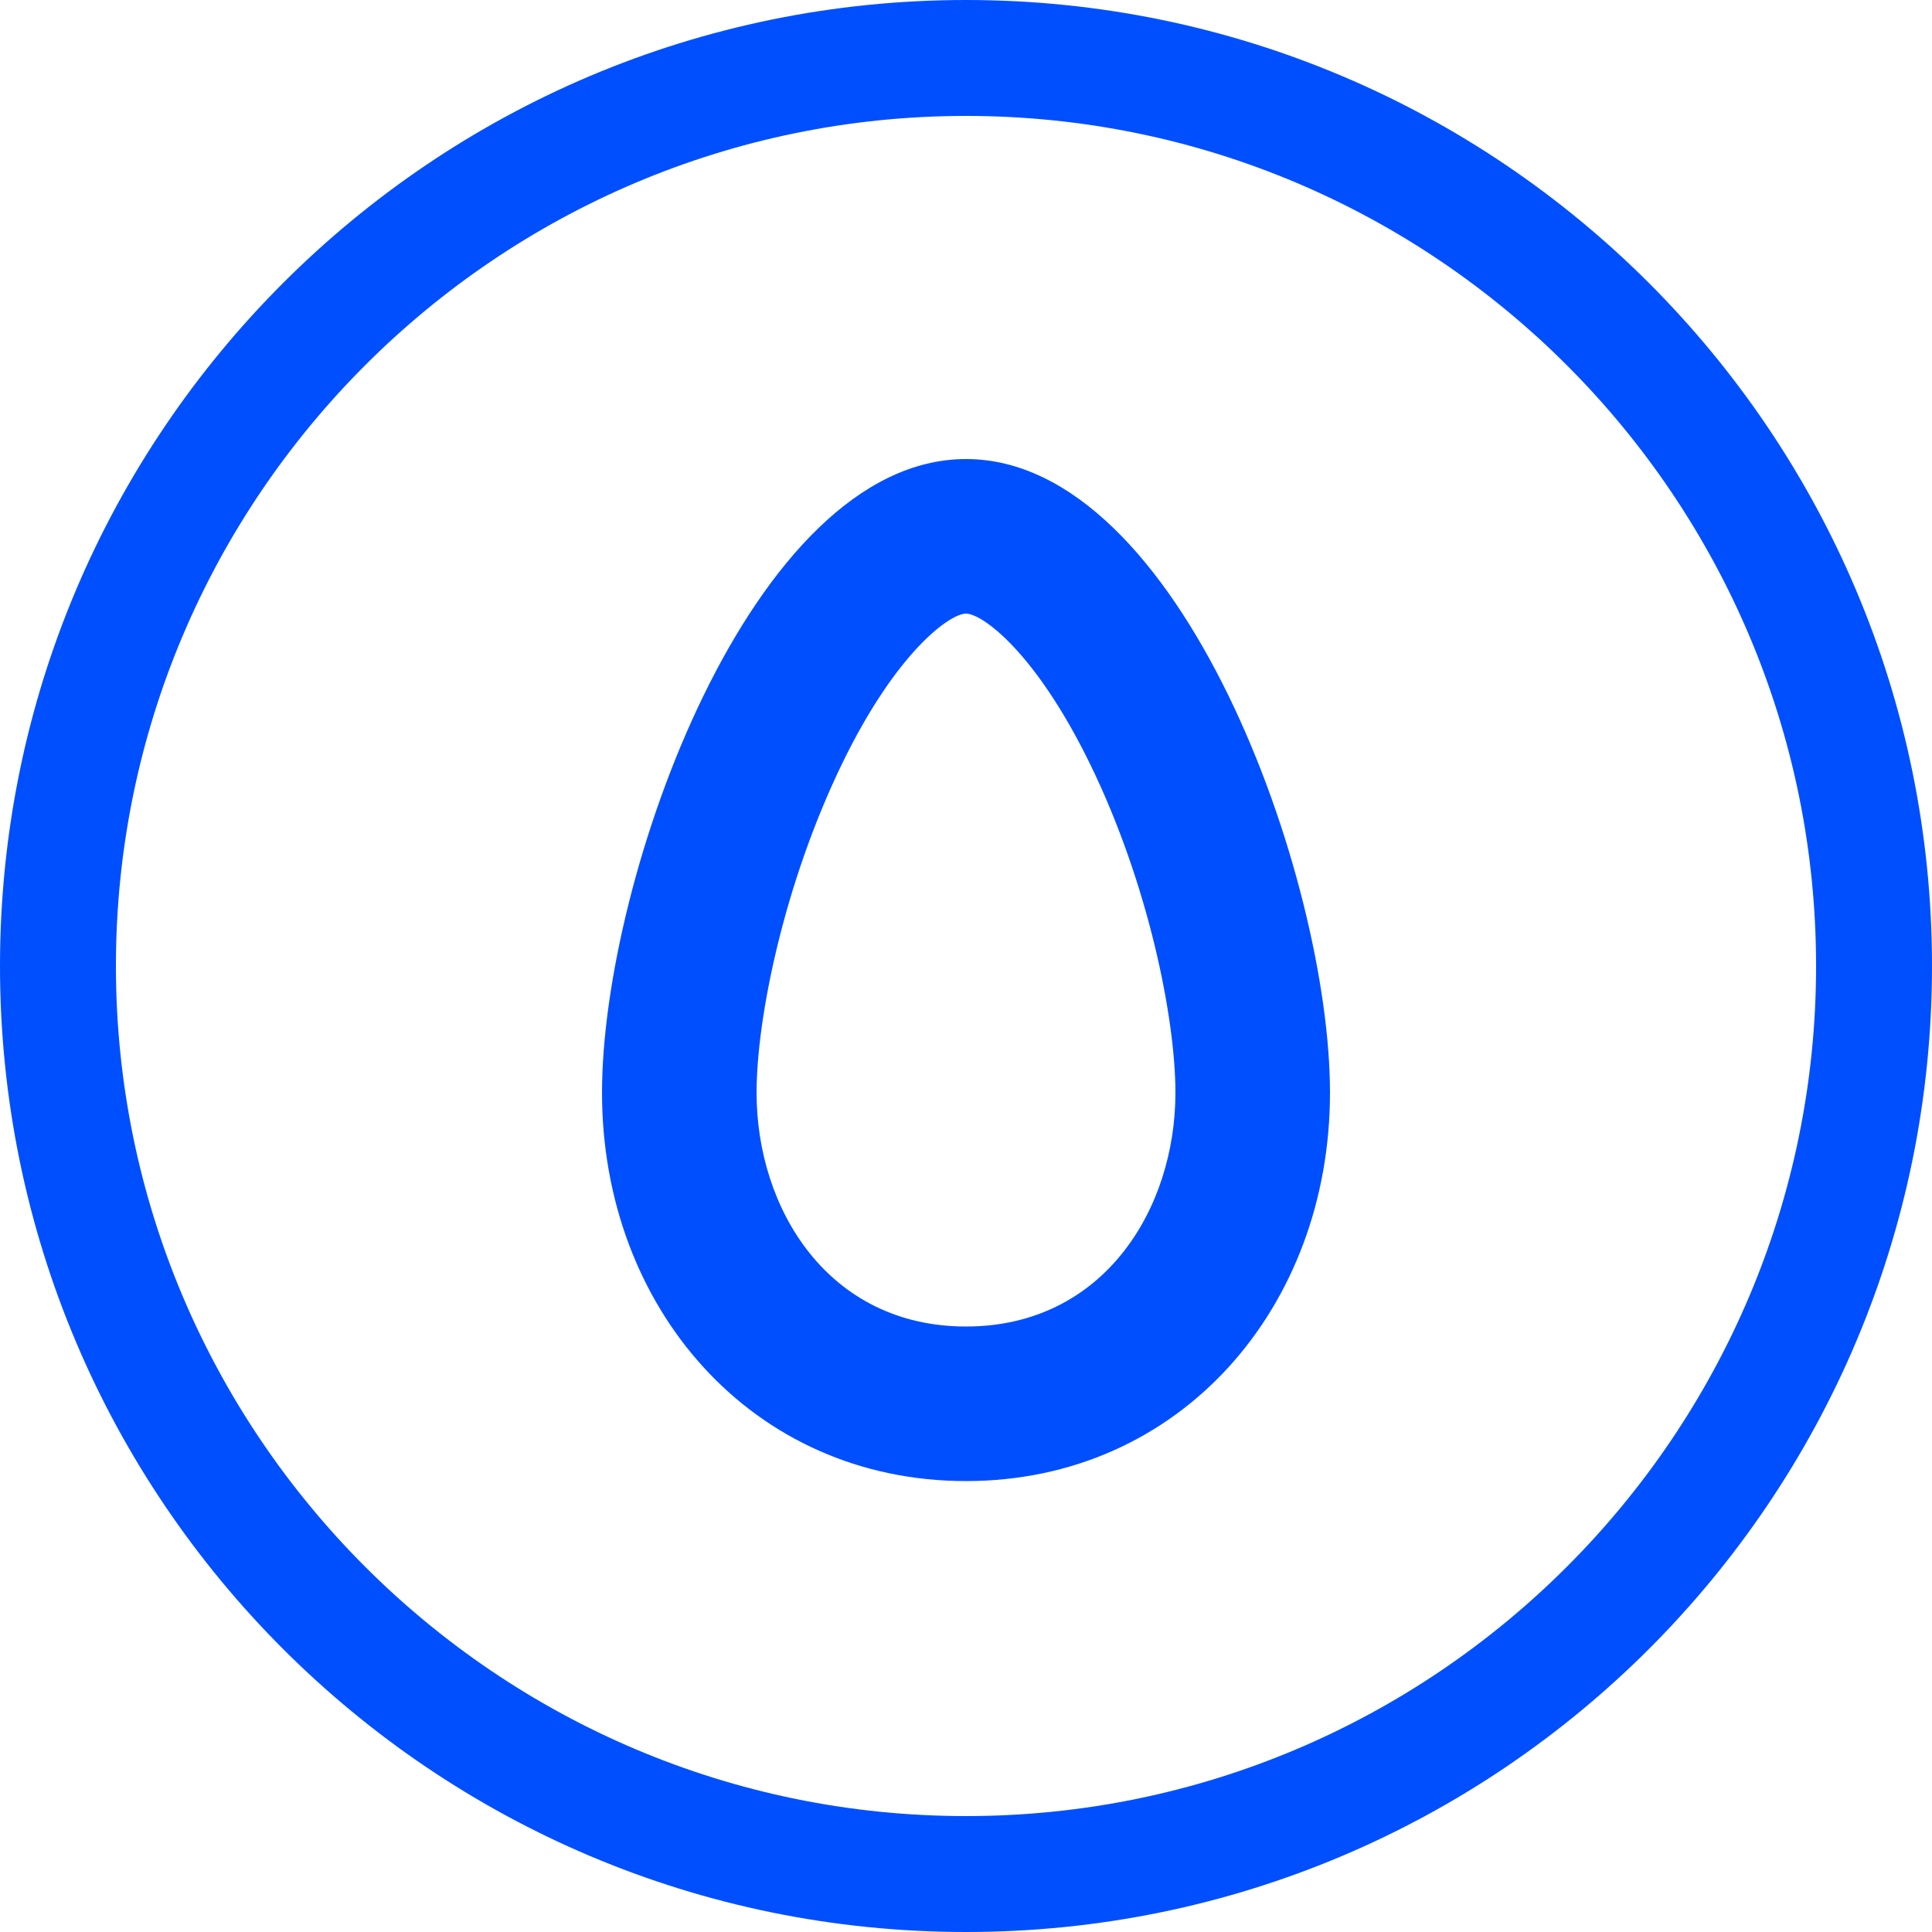
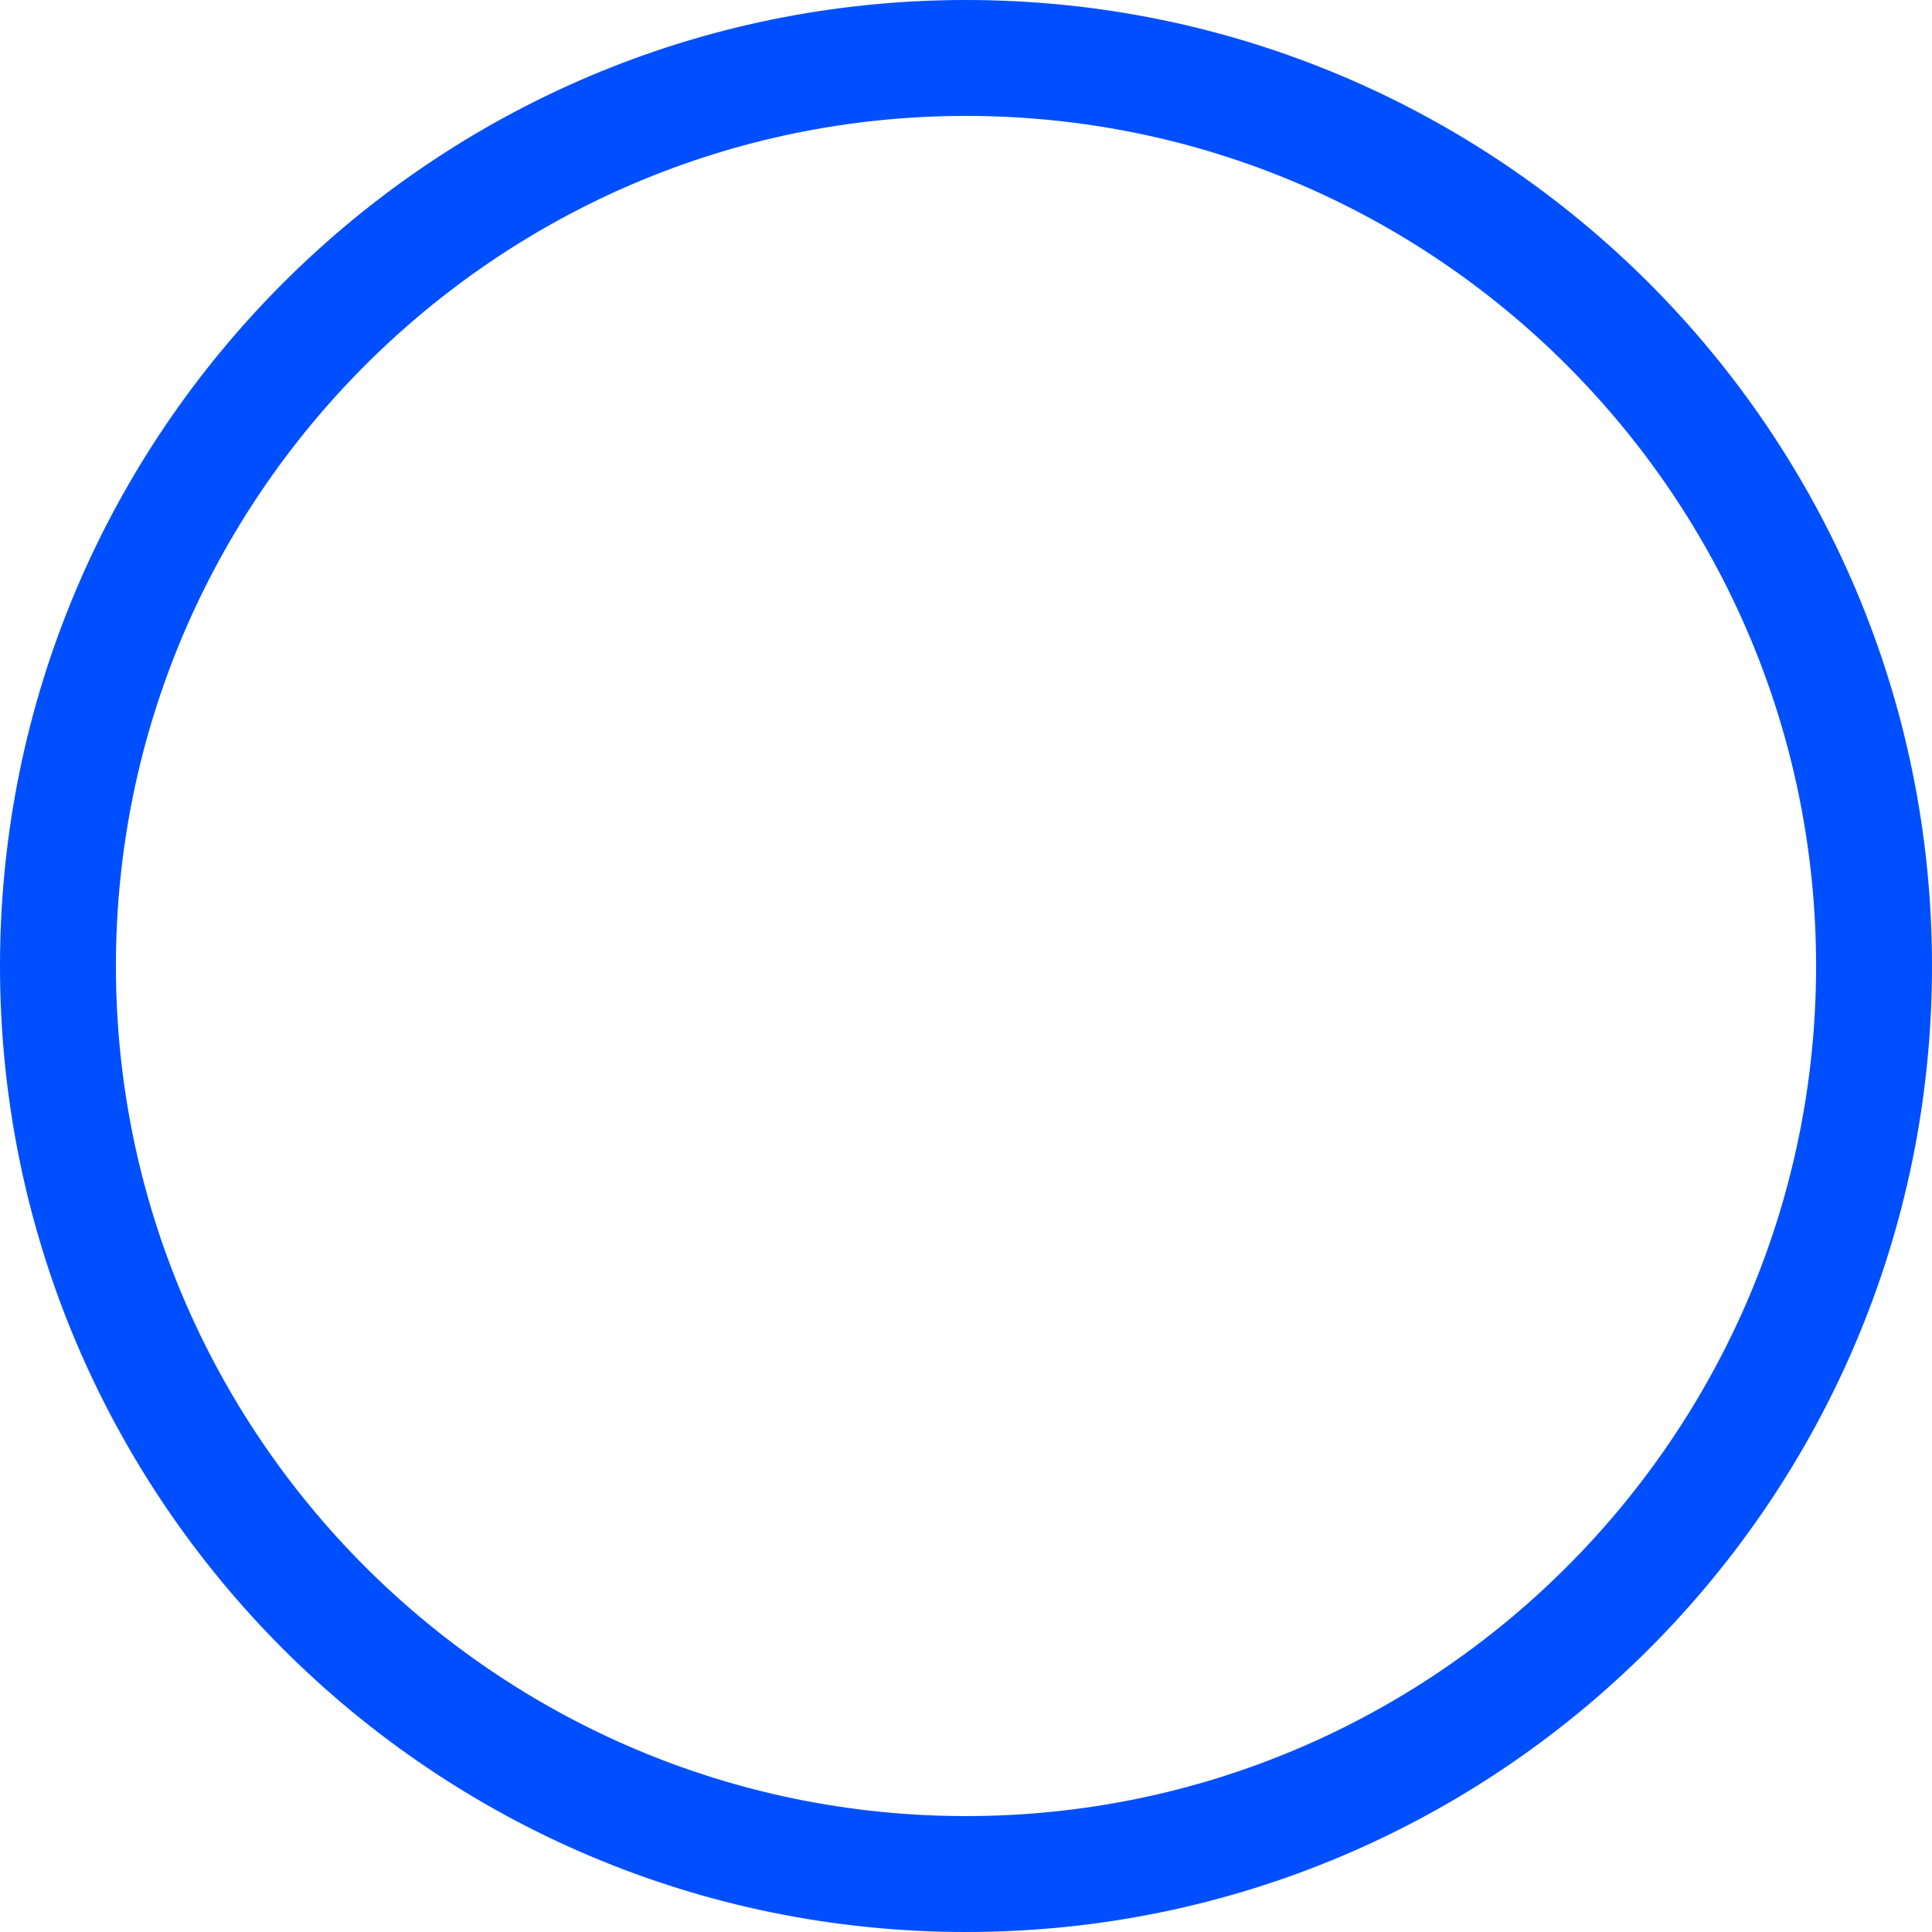
<svg xmlns="http://www.w3.org/2000/svg" id="Capa_1" data-name="Capa 1" width="50" height="50" viewBox="0 0 50 50">
  <defs>
    <style>
      .cls-1 {
        fill: #004fff;
      }
    </style>
  </defs>
  <path class="cls-1" d="M25,3c12.13,0,22,9.87,22,22s-9.87,22-22,22S3,37.13,3,25,12.87,3,25,3M25,0C11.2,0,0,11.2,0,25s11.2,25,25,25,25-11.2,25-25S38.8,0,25,0h0Z" />
-   <path class="cls-1" d="M25,15.88c.41,0,1.78.97,3.2,3.87,1.53,3.13,2.22,6.62,2.22,8.53,0,3.01-1.86,6.05-5.42,6.05s-5.42-3.04-5.42-6.05c0-1.91.7-5.4,2.22-8.53,1.41-2.9,2.79-3.87,3.2-3.87M25,11.88c-5.55,0-9.42,10.85-9.42,16.4s3.87,10.05,9.42,10.05,9.42-4.5,9.42-10.05-3.87-16.4-9.42-16.4h0Z" />
</svg>